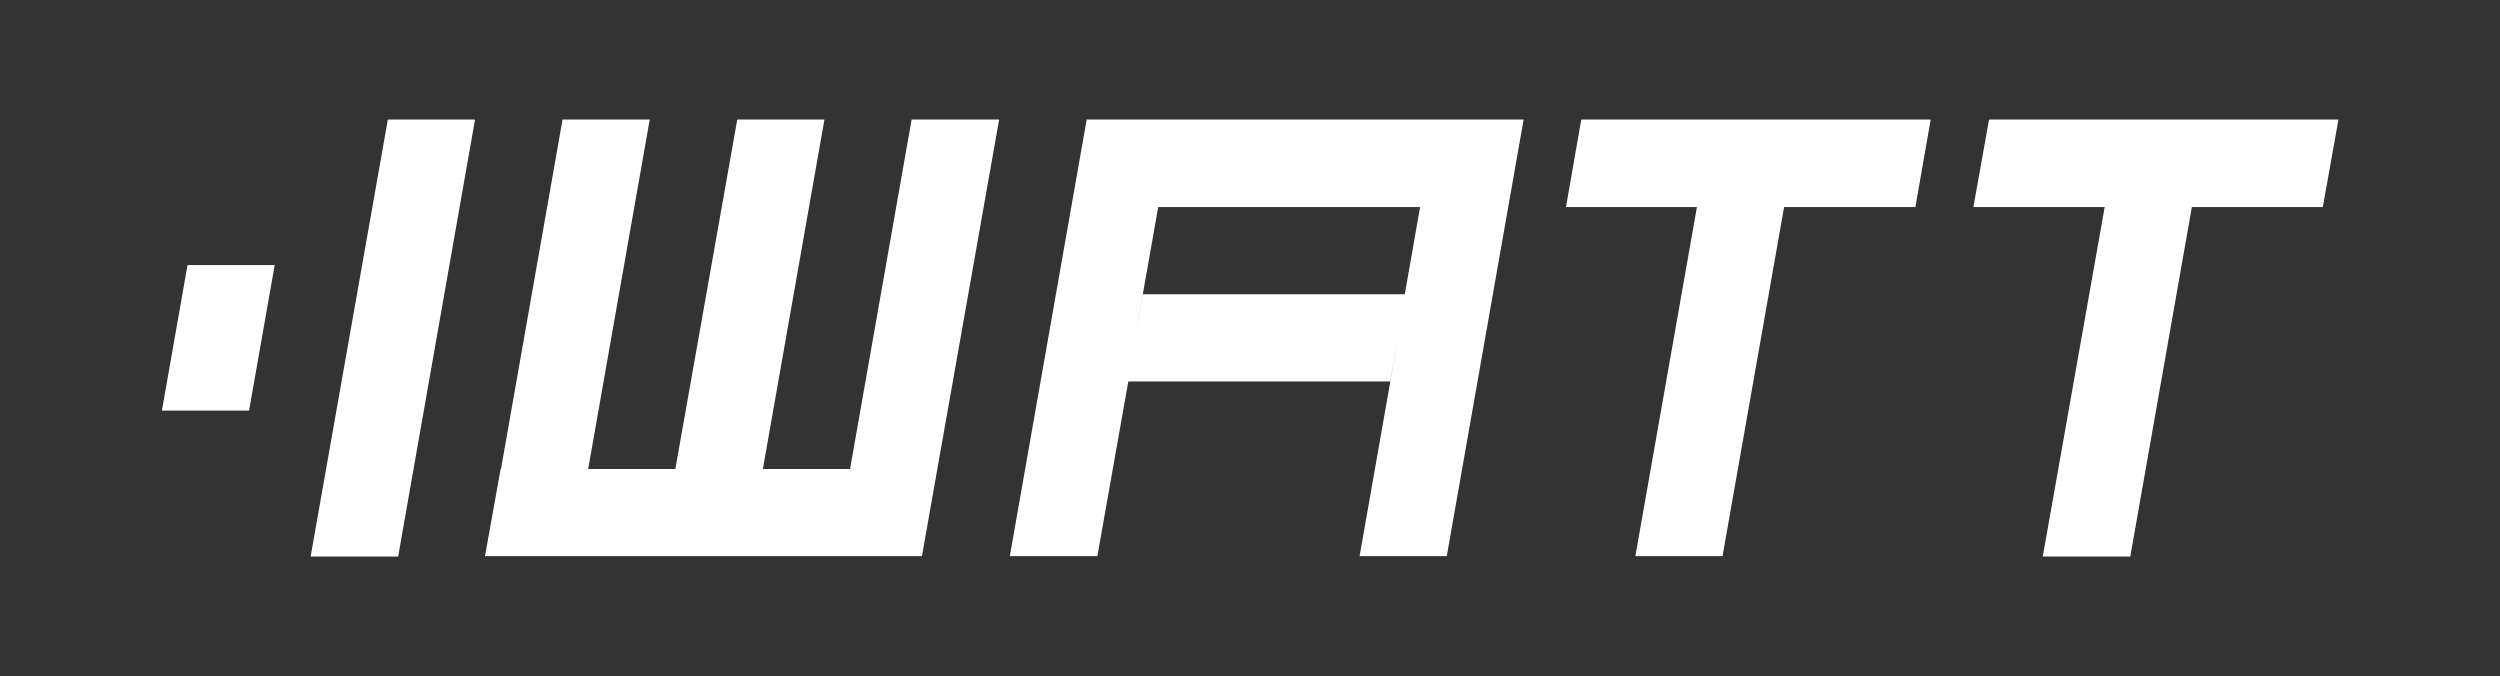
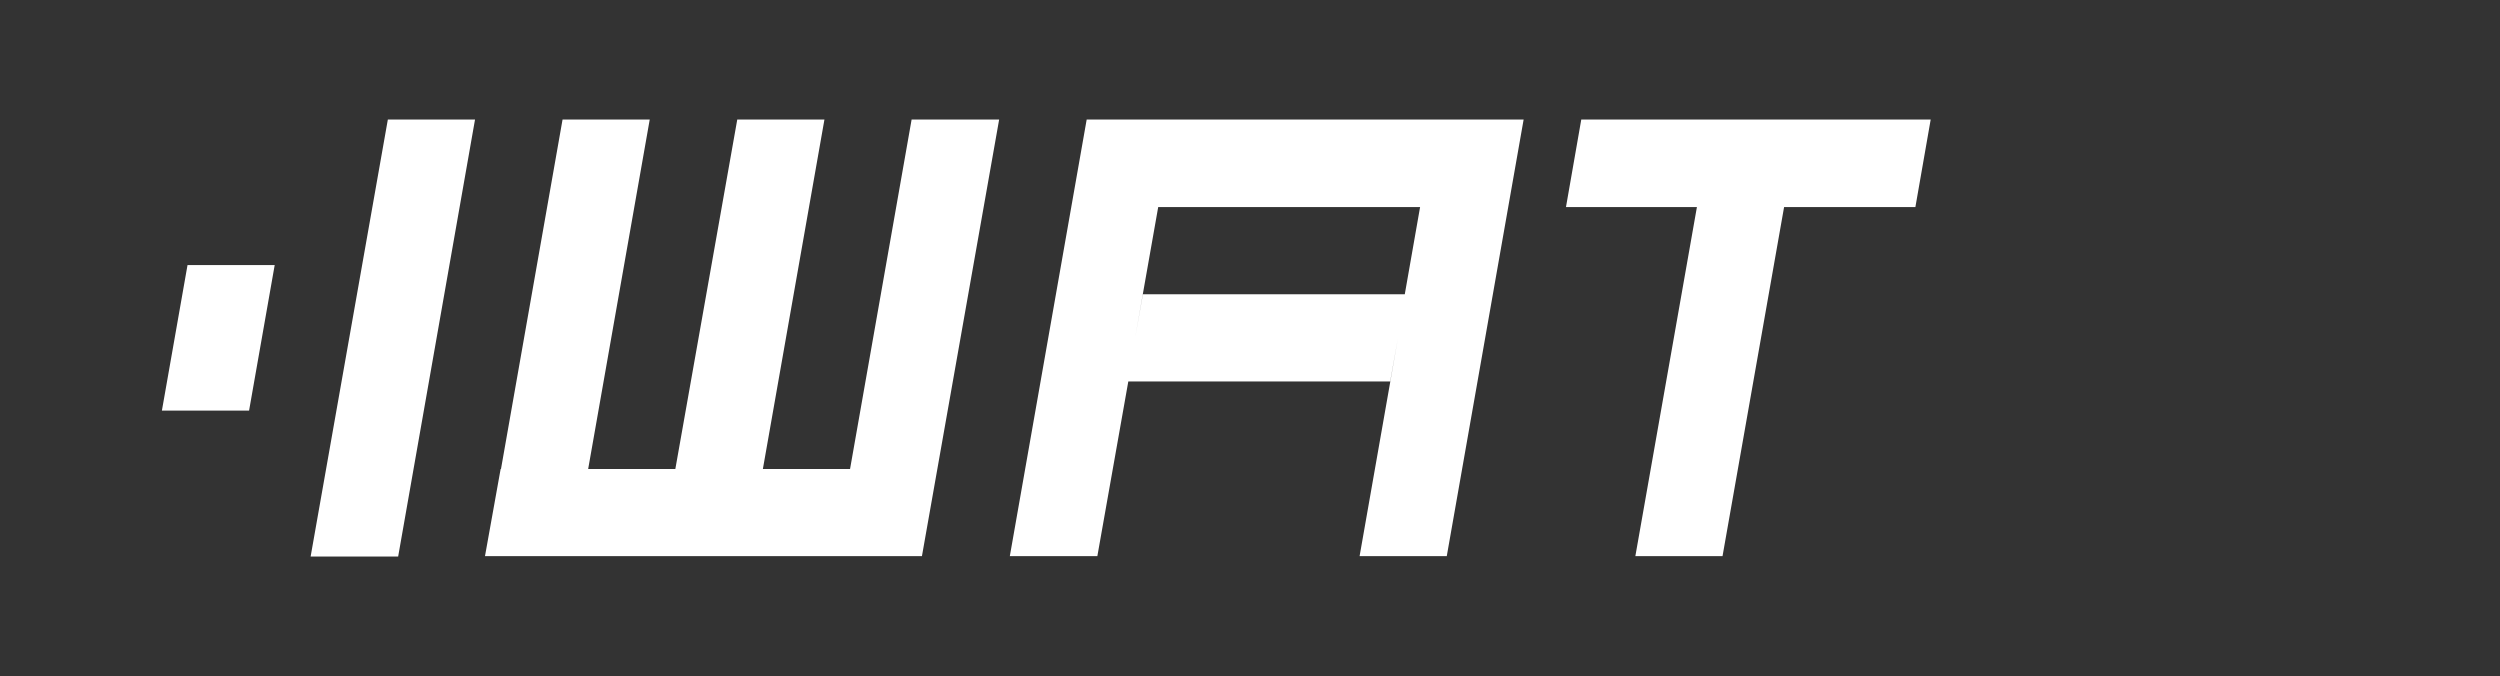
<svg xmlns="http://www.w3.org/2000/svg" version="1.1" viewBox="0 0 702.6 190">
  <rect x="0" y="0" width="702.6" height="190" fill="#333333" stroke="none" />
  <defs>
    <style>
      .cls-1 {
        fill: #fff;
      }
    </style>
  </defs>
  <g>
    <g id="Layer_1">
      <g>
        <polygon class="cls-1" points="238.9 131.8 225.2 131.8 214.4 131.8 231.7 33.6 207.2 33.6 189.8 131.8 165.3 131.8 182.6 33.6 158.1 33.6 140.8 131.8 140.7 131.8 136.3 156.3 136.5 156.3 161 156.3 185.4 156.3 196.4 156.3 209.9 156.3 220.9 156.3 234.6 156.3 257.3 156.3 259.1 156.3 280.8 33.6 256.2 33.6 238.9 131.8" />
        <polygon class="cls-1" points="87.3 156.4 111.9 156.4 133.5 33.6 109 33.6 87.3 156.4" />
        <polygon class="cls-1" points="440.1 58.2 476.9 58.2 459.6 156.3 484.1 156.3 501.4 58.2 538.3 58.2 542.6 33.6 444.4 33.6 440.1 58.2" />
-         <polygon class="cls-1" points="559 33.6 554.6 58.2 591.5 58.2 574.1 156.4 598.7 156.4 616 58.2 652.8 58.2 657.2 33.6 559 33.6" />
        <path class="cls-1" d="M329.9,33.6h-24.5l-21.6,122.7h24.6l8.7-49.1h73.6l2.2-12.3-10.8,61.4h24.5l21.6-122.7h-98.2ZM321.2,82.7l-2.2,12.3,6.5-36.8h73.6l-4.3,24.5h-73.6Z" />
        <polygon class="cls-1" points="70 115.4 45.5 115.4 52.7 74.5 77.2 74.5 70 115.4" />
      </g>
    </g>
  </g>
</svg>